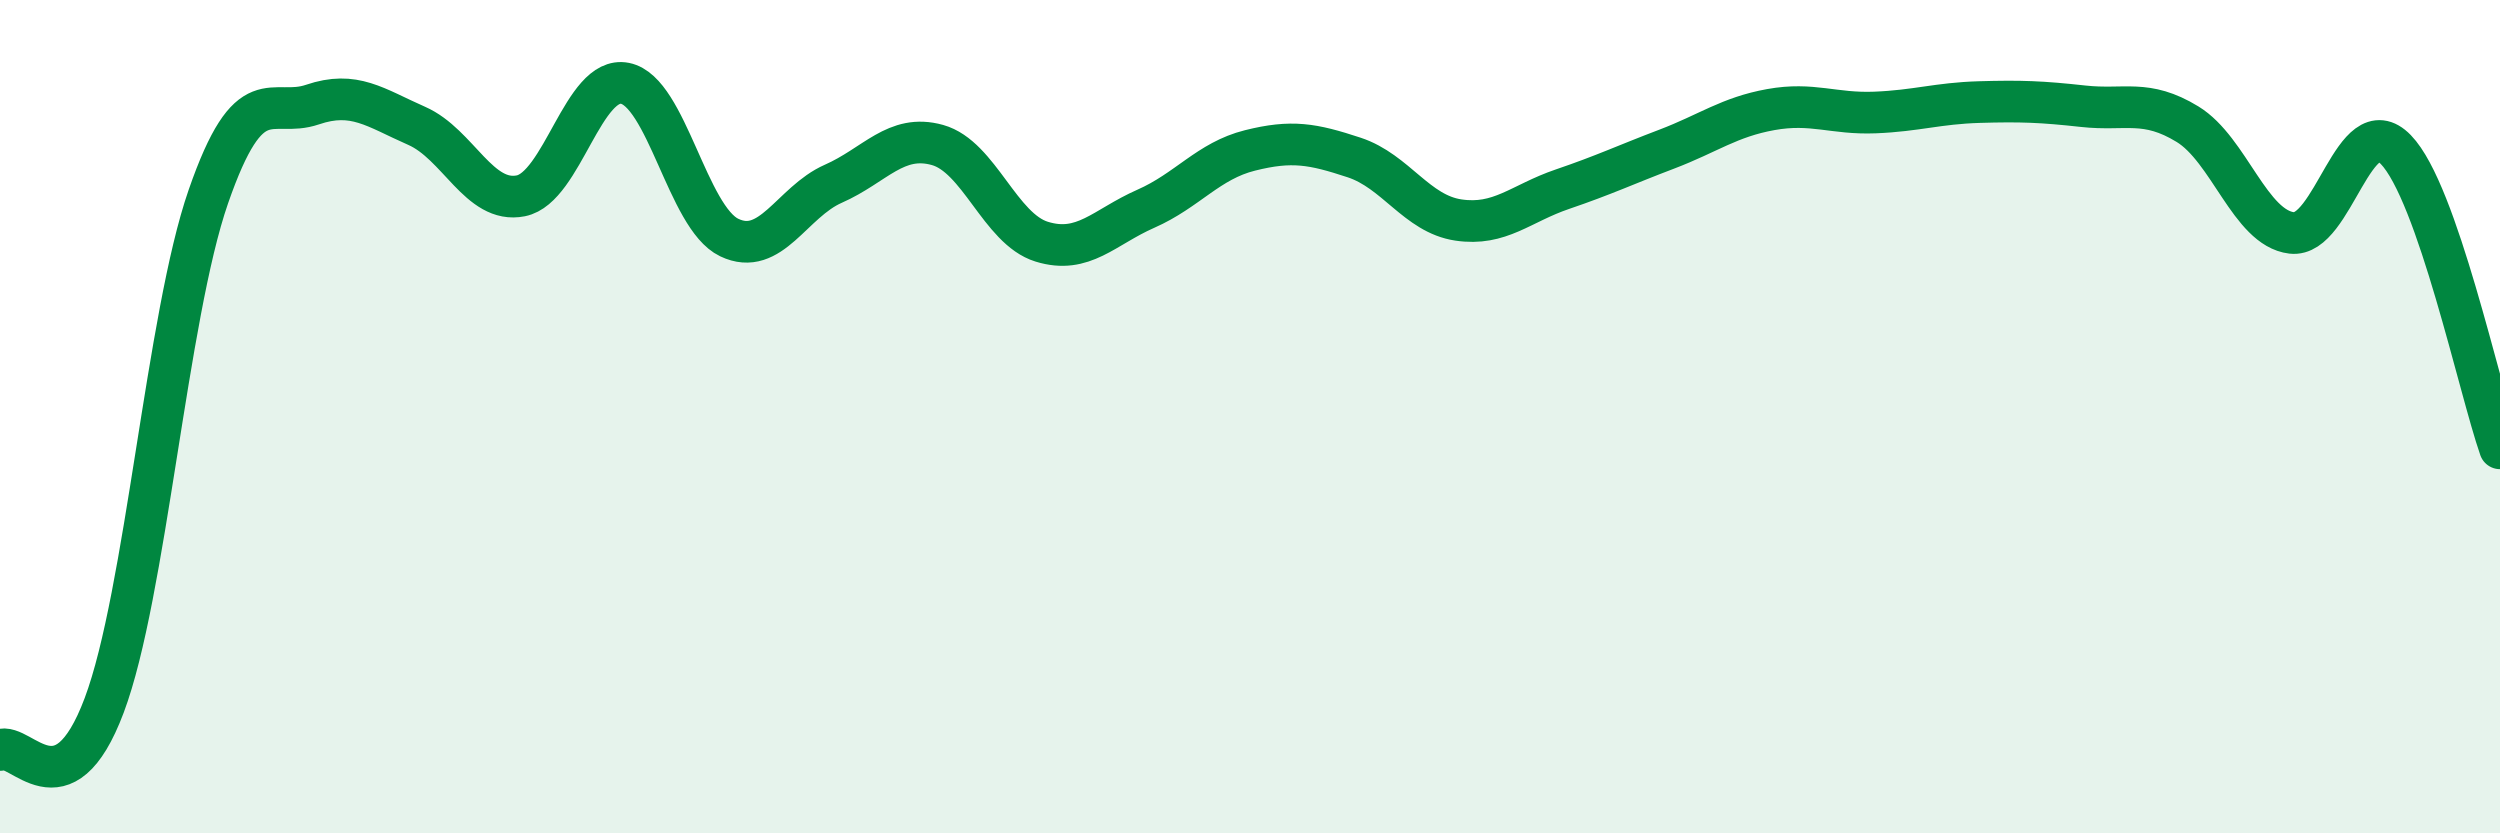
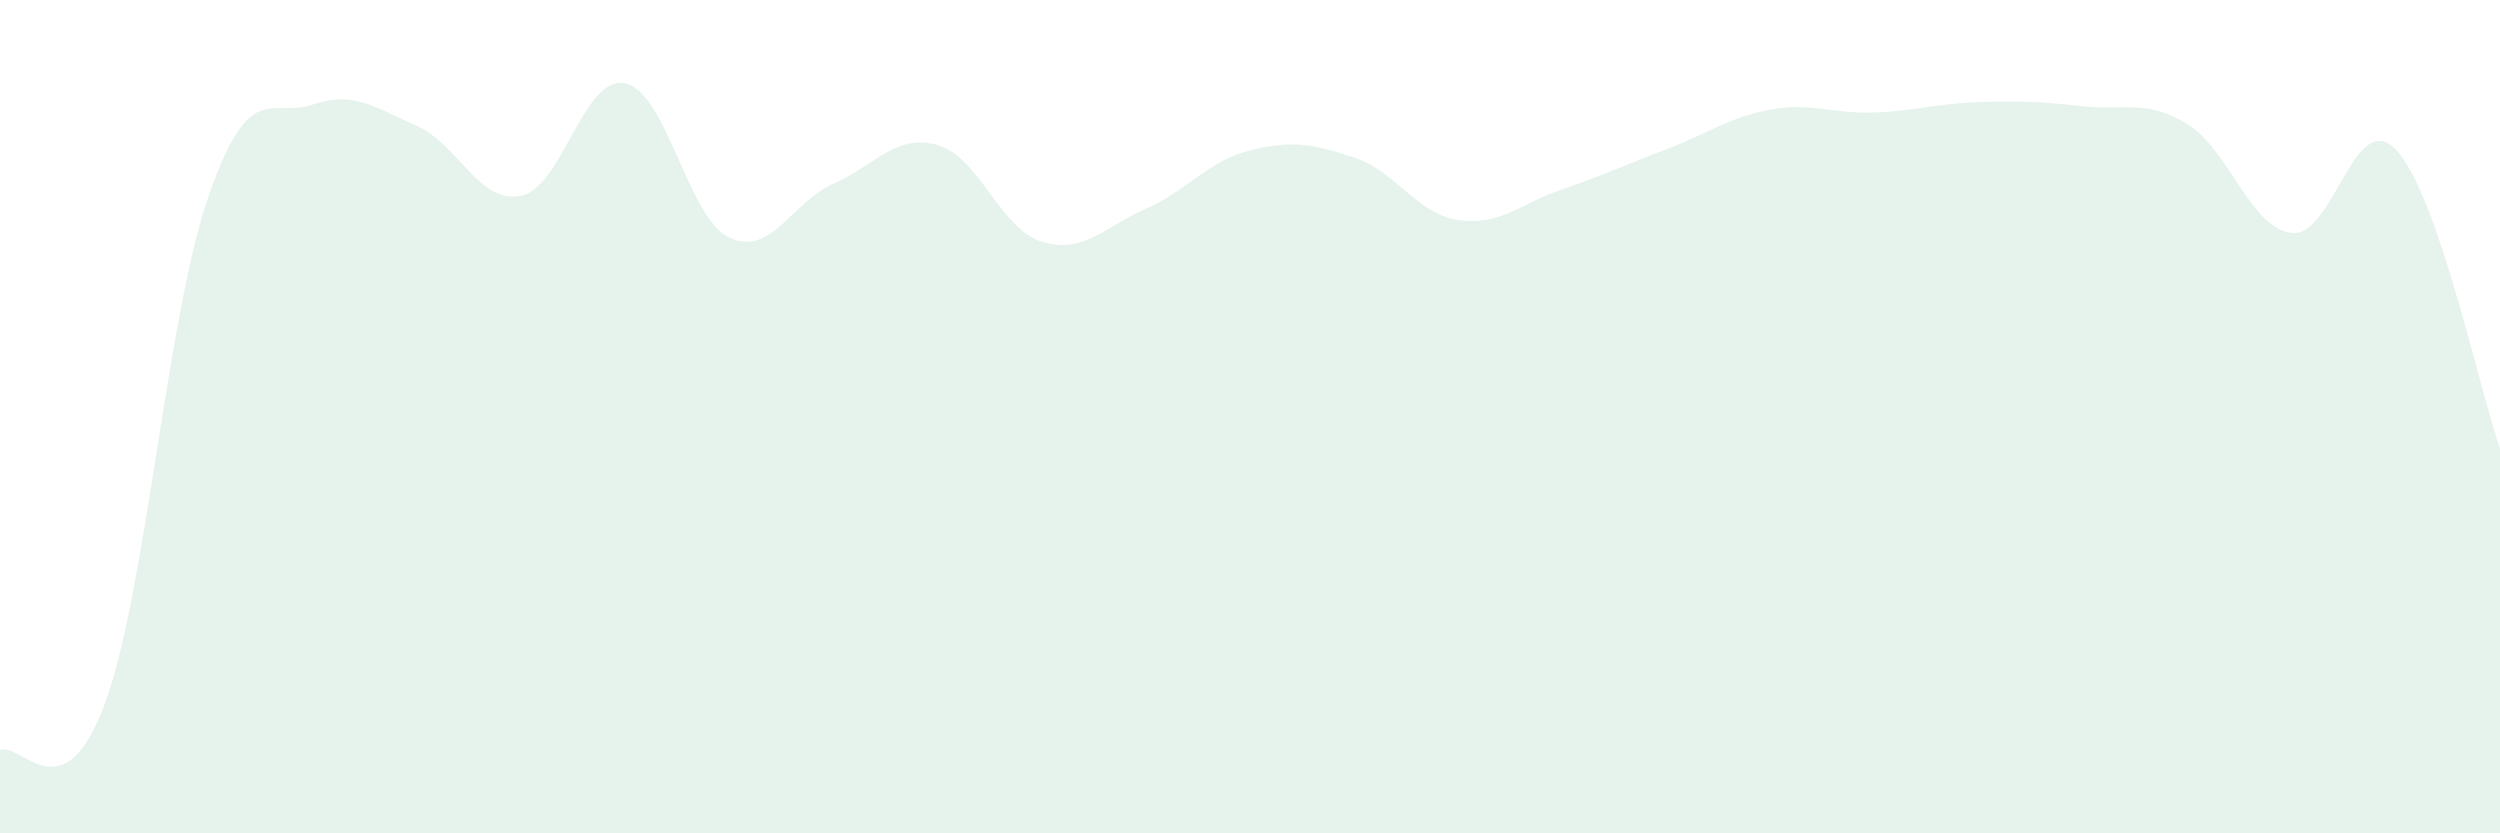
<svg xmlns="http://www.w3.org/2000/svg" width="60" height="20" viewBox="0 0 60 20">
  <path d="M 0,18 C 0.5,17.79 1.5,19.59 2.5,16.93 C 3.5,14.27 4,7.6 5,4.72 C 6,1.84 6.5,2.85 7.5,2.51 C 8.5,2.17 9,2.58 10,3.02 C 11,3.46 11.5,4.9 12.5,4.7 C 13.5,4.5 14,1.8 15,2 C 16,2.2 16.5,5.22 17.5,5.7 C 18.5,6.18 19,4.85 20,4.41 C 21,3.97 21.5,3.2 22.5,3.48 C 23.5,3.76 24,5.49 25,5.8 C 26,6.11 26.5,5.45 27.5,5.01 C 28.5,4.57 29,3.86 30,3.61 C 31,3.36 31.5,3.45 32.5,3.78 C 33.5,4.11 34,5.13 35,5.28 C 36,5.43 36.5,4.88 37.5,4.54 C 38.5,4.2 39,3.96 40,3.58 C 41,3.2 41.5,2.81 42.5,2.63 C 43.5,2.45 44,2.74 45,2.7 C 46,2.66 46.5,2.48 47.5,2.45 C 48.5,2.42 49,2.44 50,2.55 C 51,2.66 51.5,2.37 52.5,2.98 C 53.5,3.59 54,5.47 55,5.59 C 56,5.71 56.5,2.56 57.5,3.59 C 58.5,4.62 59.5,9.33 60,10.76L60 20L0 20Z" fill="#008740" opacity="0.1" stroke-linecap="round" stroke-linejoin="round" />
-   <path d="M 0,18 C 0.5,17.79 1.5,19.59 2.5,16.93 C 3.5,14.27 4,7.6 5,4.72 C 6,1.84 6.5,2.85 7.5,2.51 C 8.5,2.17 9,2.58 10,3.02 C 11,3.46 11.5,4.9 12.5,4.7 C 13.5,4.5 14,1.8 15,2 C 16,2.2 16.5,5.22 17.5,5.7 C 18.5,6.18 19,4.85 20,4.41 C 21,3.97 21.5,3.2 22.5,3.48 C 23.5,3.76 24,5.49 25,5.8 C 26,6.11 26.5,5.45 27.5,5.01 C 28.5,4.57 29,3.86 30,3.61 C 31,3.36 31.5,3.45 32.5,3.78 C 33.5,4.11 34,5.13 35,5.28 C 36,5.43 36.5,4.88 37.5,4.54 C 38.5,4.2 39,3.96 40,3.58 C 41,3.2 41.5,2.81 42.5,2.63 C 43.5,2.45 44,2.74 45,2.7 C 46,2.66 46.5,2.48 47.5,2.45 C 48.5,2.42 49,2.44 50,2.55 C 51,2.66 51.5,2.37 52.5,2.98 C 53.5,3.59 54,5.47 55,5.59 C 56,5.71 56.5,2.56 57.5,3.59 C 58.5,4.62 59.5,9.33 60,10.76" stroke="#008740" stroke-width="1" fill="none" stroke-linecap="round" stroke-linejoin="round" />
</svg>